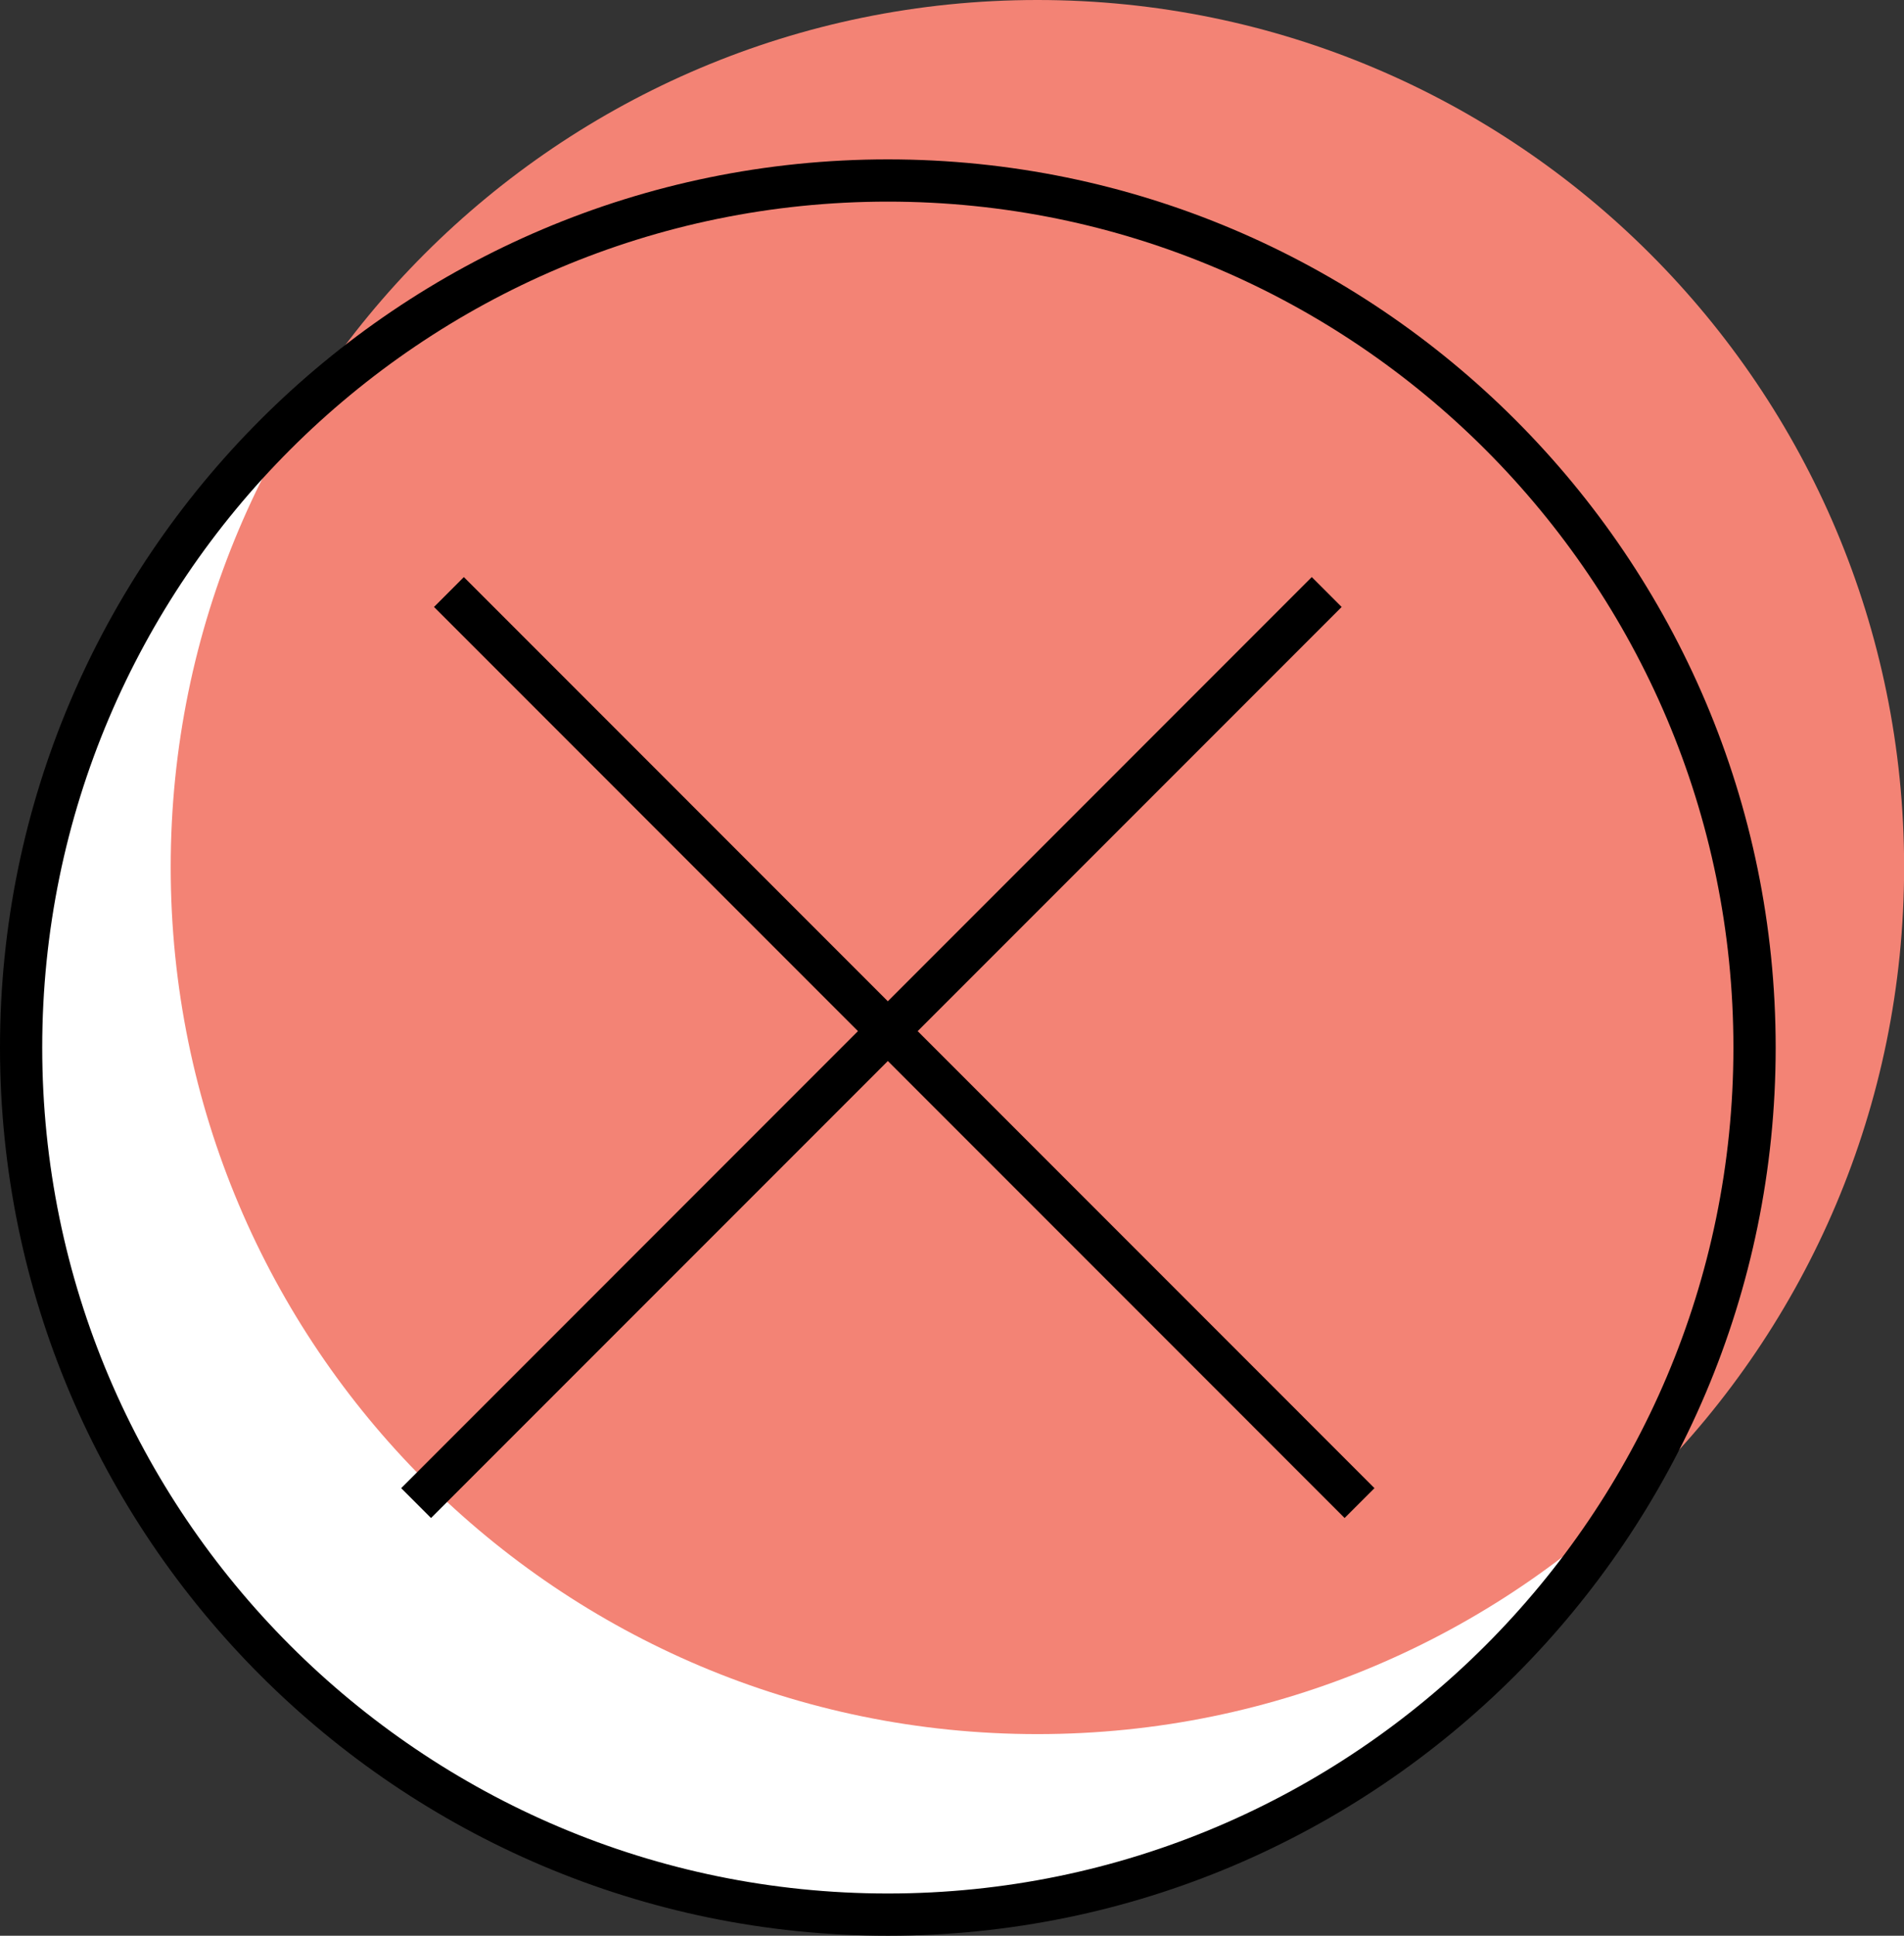
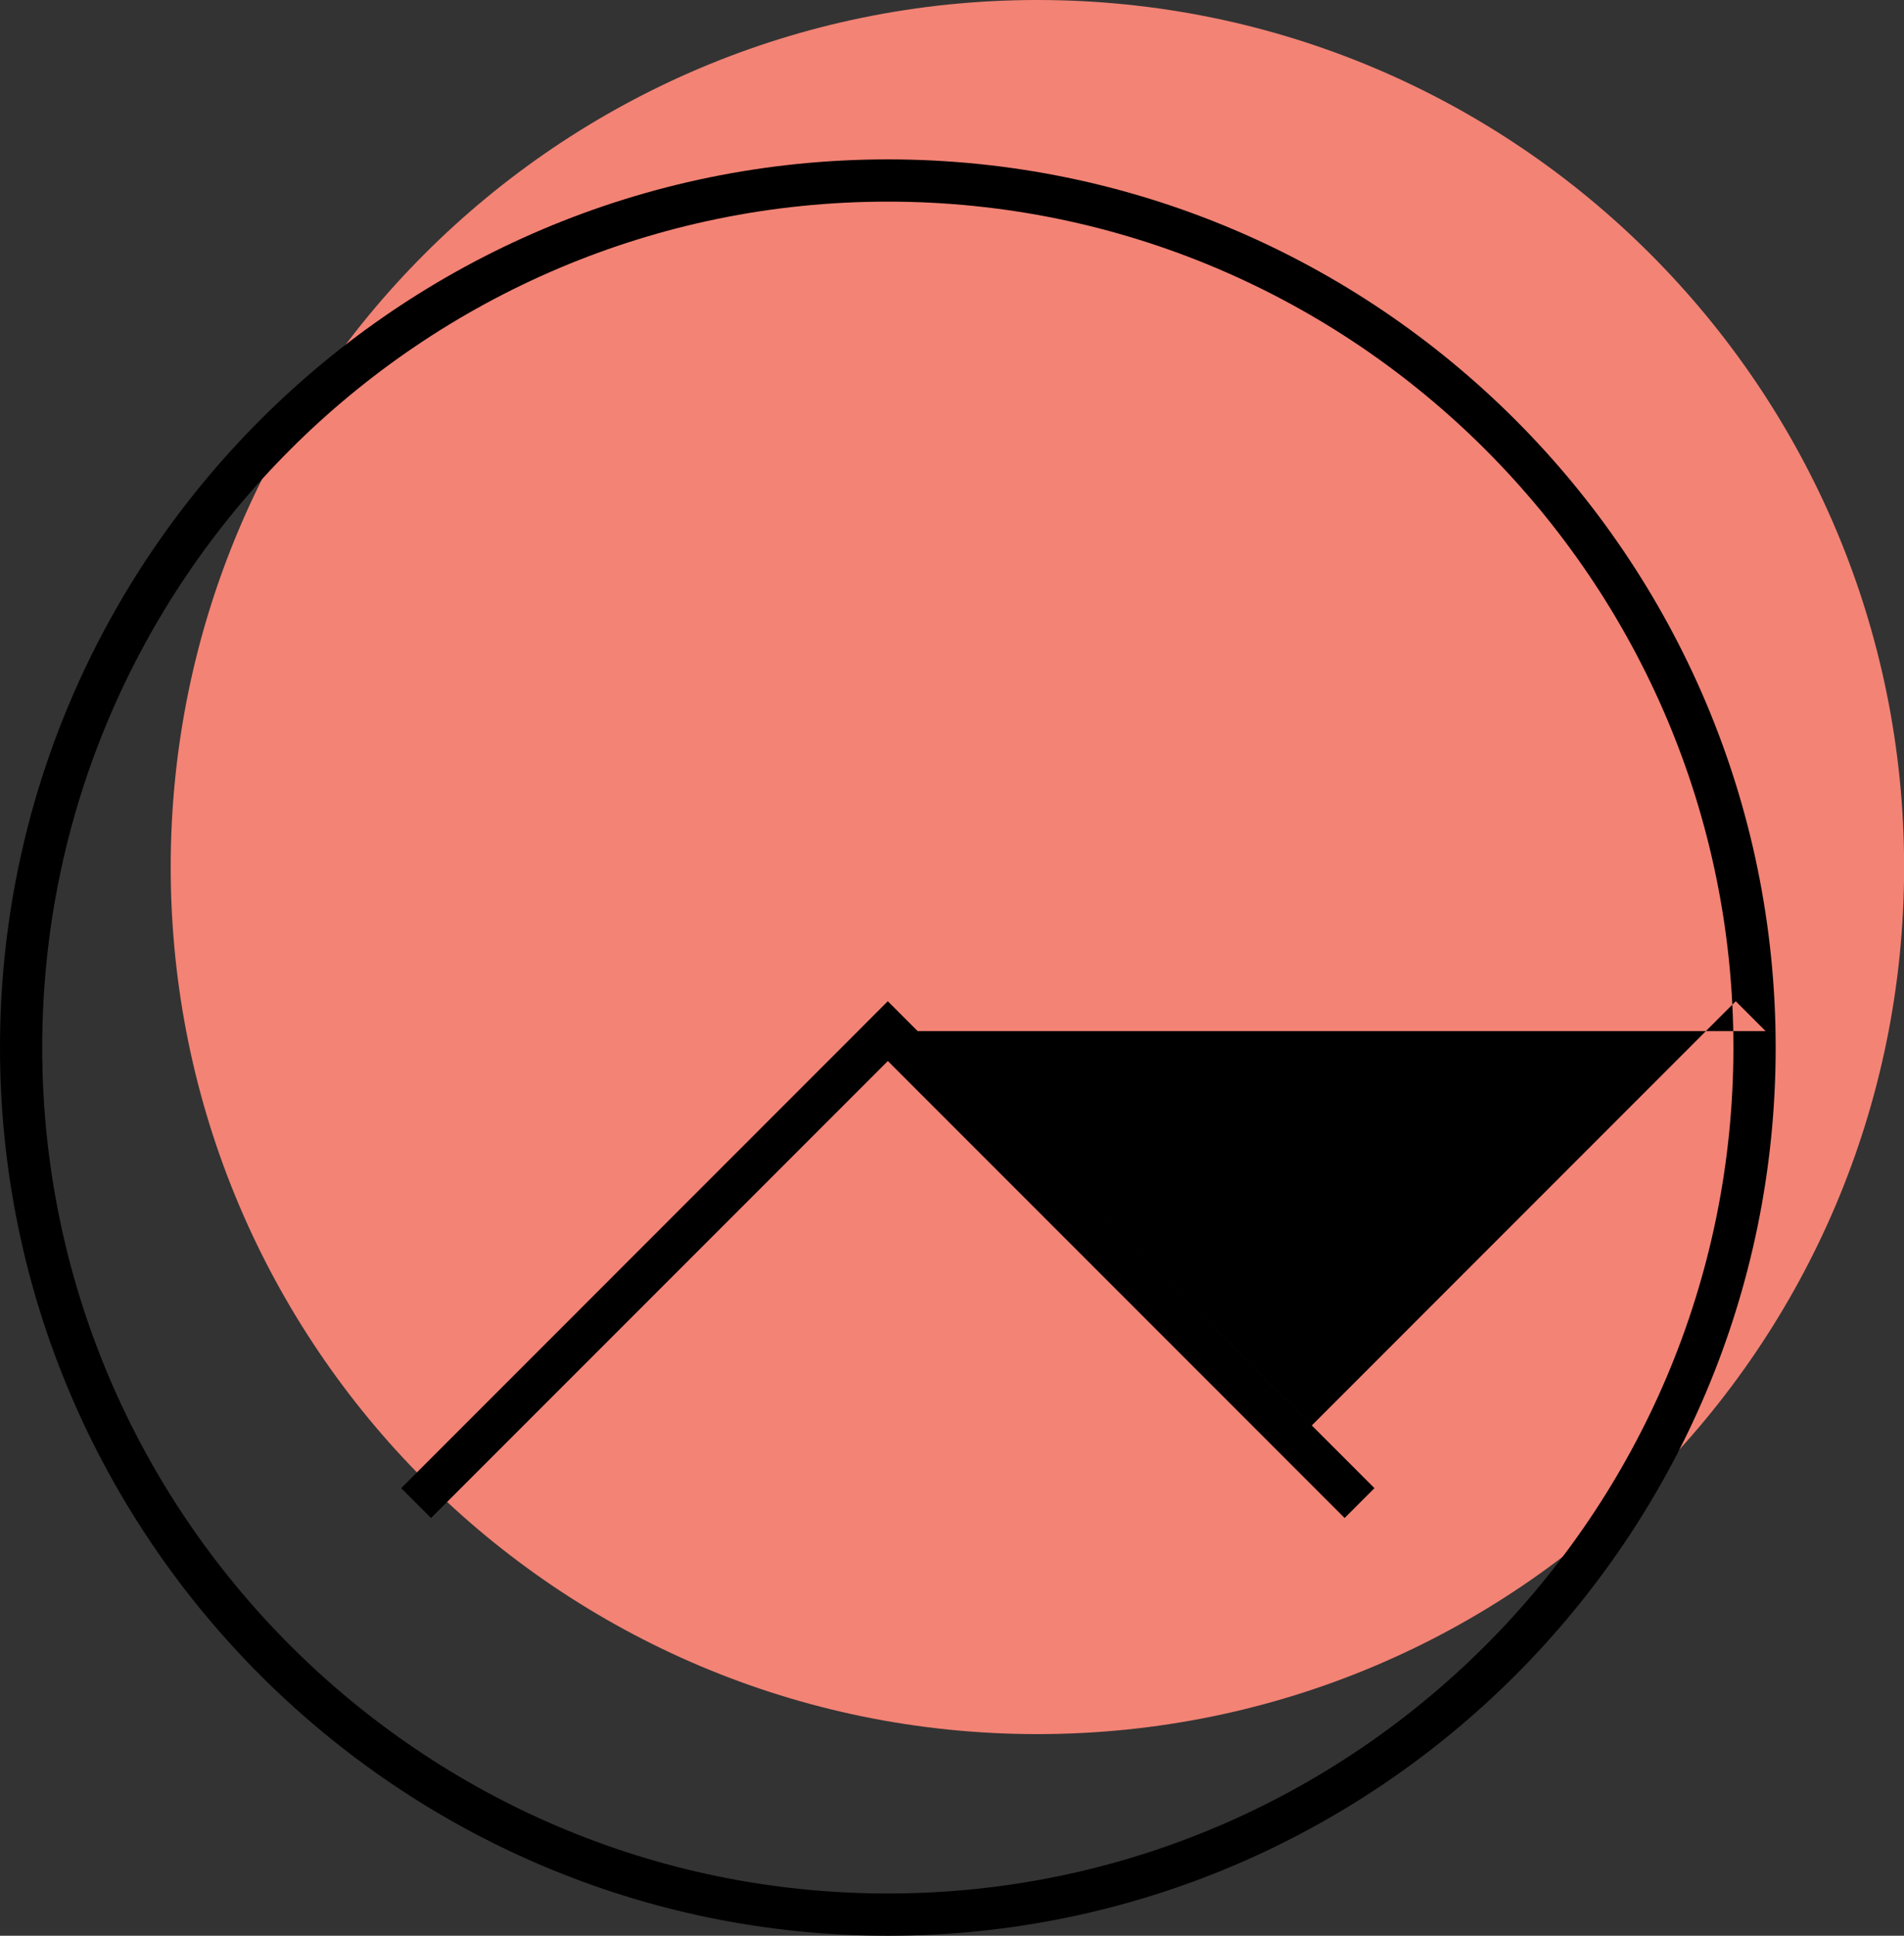
<svg xmlns="http://www.w3.org/2000/svg" fill="#000000" height="500" preserveAspectRatio="xMidYMid meet" version="1" viewBox="0.0 0.0 492.0 500.0" width="492" zoomAndPan="magnify">
  <rect x="0.0" y="0.0" width="492.0" height="500.0" fill="#333333" stroke="none" />
  <g id="change1_1">
-     <path d="M453.38,270.58c0,123.69-100.27,223.96-223.96,223.96S5.46,394.27,5.46,270.58S105.73,46.62,229.42,46.62 S453.38,146.89,453.38,270.58z" fill="#ffffff" />
-   </g>
+     </g>
  <g id="change2_1">
    <path d="M492.03,223.96c0,123.69-100.27,223.96-223.96,223.96S44.11,347.65,44.11,223.96S144.38,0,268.07,0 S492.03,100.27,492.03,223.96z" fill="#f38375" />
  </g>
  <g id="change3_1">
-     <path d="M229.42,41.17C102.92,41.17,0,144.08,0,270.58S102.92,500,229.42,500s229.42-102.92,229.42-229.42 C458.83,144.08,355.92,41.17,229.42,41.17z M229.42,489.09c-120.48,0-218.51-98.02-218.51-218.51s98.02-218.5,218.51-218.5 c120.48,0,218.5,98.02,218.5,218.51S349.9,489.09,229.42,489.09z M237.13,266.34l118.04,118.05l-7.72,7.71L229.42,274.06 L111.38,392.1l-7.71-7.71L221.7,266.34L112.15,156.78l7.71-7.72l109.56,109.57l109.55-109.57l7.72,7.72L237.13,266.34z" fill="inherit" />
+     <path d="M229.42,41.17C102.92,41.17,0,144.08,0,270.58S102.92,500,229.42,500s229.42-102.92,229.42-229.42 C458.83,144.08,355.92,41.17,229.42,41.17z M229.42,489.09c-120.48,0-218.51-98.02-218.51-218.51s98.02-218.5,218.51-218.5 c120.48,0,218.5,98.02,218.5,218.51S349.9,489.09,229.42,489.09z M237.13,266.34l118.04,118.05l-7.72,7.71L229.42,274.06 L111.38,392.1l-7.71-7.71L221.7,266.34l7.71-7.72l109.56,109.57l109.55-109.57l7.72,7.72L237.13,266.34z" fill="inherit" />
  </g>
</svg>